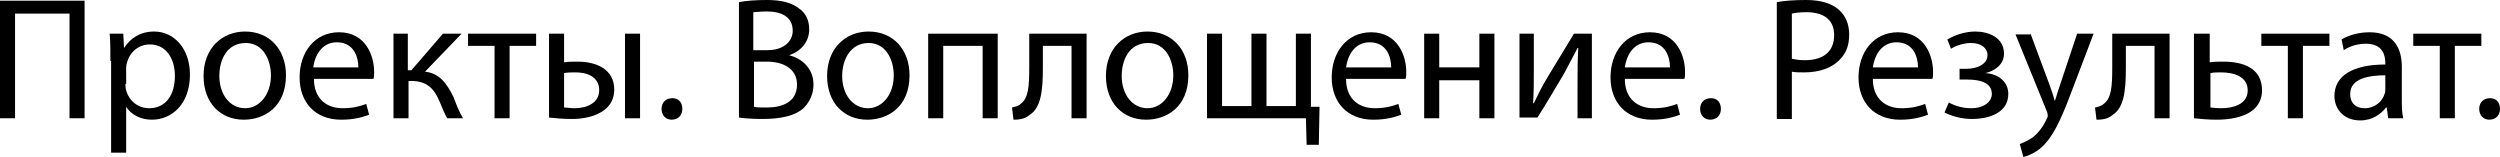
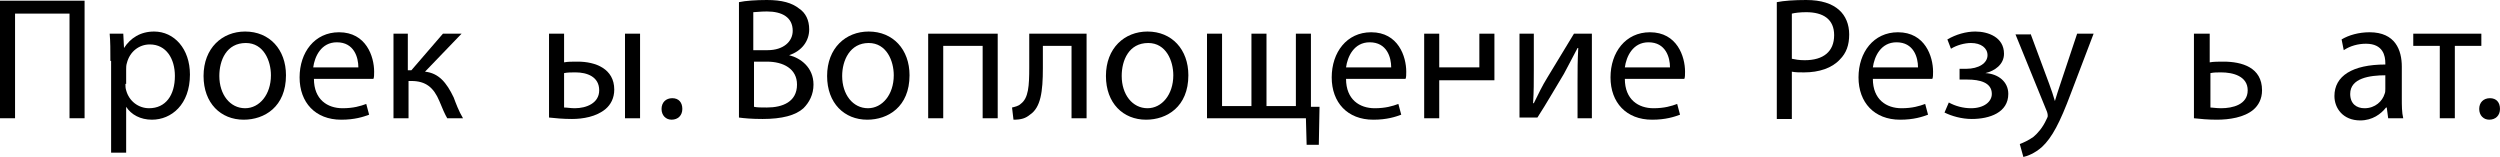
<svg xmlns="http://www.w3.org/2000/svg" viewBox="0 0 236.729 14.863" fill="none">
  <path d="M8.009 0.066V11.197H6.583V1.288H1.425V11.197H0V0.066H8.009Z" fill="black" />
  <path d="M10.453 5.769C10.453 4.751 10.453 3.936 10.385 3.19H11.674L11.742 4.547C12.353 3.597 13.303 2.986 14.593 2.986C16.493 2.986 17.986 4.615 17.986 7.058C17.986 9.909 16.222 11.334 14.389 11.334C13.303 11.334 12.421 10.859 11.946 10.113V14.456H10.521V5.769H10.453ZM11.878 7.941C11.878 8.144 11.878 8.348 11.946 8.552C12.217 9.57 13.1 10.248 14.118 10.248C15.679 10.248 16.561 9.027 16.561 7.194C16.561 5.565 15.746 4.208 14.185 4.208C13.167 4.208 12.285 4.887 12.014 5.973C11.946 6.176 11.946 6.38 11.946 6.583V7.941H11.878Z" fill="black" />
  <path d="M27.08 7.126C27.08 10.113 25.044 11.334 23.076 11.334C20.904 11.334 19.275 9.773 19.275 7.194C19.275 4.547 21.04 2.986 23.212 2.986C25.519 2.986 27.08 4.683 27.08 7.126ZM20.769 7.194C20.769 8.959 21.787 10.248 23.212 10.248C24.569 10.248 25.655 8.959 25.655 7.126C25.655 5.769 24.976 4.072 23.28 4.072C21.447 4.072 20.769 5.701 20.769 7.194Z" fill="black" />
  <path d="M29.727 7.466C29.727 9.434 31.016 10.249 32.441 10.249C33.459 10.249 34.138 10.045 34.681 9.842L34.953 10.86C34.41 11.063 33.595 11.335 32.306 11.335C29.862 11.335 28.369 9.706 28.369 7.33C28.369 4.955 29.794 3.055 32.102 3.055C34.681 3.055 35.428 5.362 35.428 6.788C35.428 7.059 35.428 7.33 35.36 7.466H29.727ZM33.934 6.38C33.934 5.43 33.527 4.005 31.898 4.005C30.405 4.005 29.794 5.362 29.659 6.38H33.934Z" fill="black" />
  <path d="M38.617 3.189V6.651H38.956L41.943 3.189H43.707L40.246 6.787C41.536 6.922 42.282 7.805 42.961 9.23C43.164 9.773 43.436 10.519 43.843 11.198H42.35C42.146 10.859 41.875 10.248 41.604 9.569C41.061 8.28 40.314 7.669 38.956 7.669H38.685V11.198H37.26V3.189H38.617Z" fill="black" />
-   <path d="M50.766 3.189V4.343H48.255V11.198H46.83V4.343H44.319V3.189H50.766Z" fill="black" />
  <path d="M53.414 3.189V5.904C53.753 5.836 54.16 5.836 54.703 5.836C56.4 5.836 58.165 6.515 58.165 8.483C58.165 9.298 57.825 9.909 57.35 10.316C56.468 11.062 55.178 11.266 54.16 11.266C53.346 11.266 52.599 11.198 51.988 11.13V3.189H53.414ZM53.414 10.18C53.685 10.18 54.024 10.248 54.432 10.248C55.517 10.248 56.739 9.773 56.739 8.551C56.739 7.262 55.585 6.854 54.5 6.854C54.092 6.854 53.753 6.854 53.414 6.922V10.18ZM60.608 3.189V11.198H59.182V3.189H60.608Z" fill="black" />
  <path d="M62.643 10.315C62.643 9.704 63.05 9.297 63.661 9.297C64.271 9.297 64.611 9.704 64.611 10.315C64.611 10.926 64.204 11.333 63.593 11.333C63.05 11.333 62.643 10.926 62.643 10.315Z" fill="black" />
  <path d="M69.973 0.204C70.584 0.068 71.602 0 72.62 0C74.045 0 74.995 0.271 75.674 0.814C76.285 1.222 76.624 1.9 76.624 2.783C76.624 3.869 75.945 4.819 74.724 5.226C75.809 5.497 77.031 6.38 77.031 8.009C77.031 8.959 76.624 9.705 76.081 10.248C75.334 10.927 74.045 11.266 72.212 11.266C71.194 11.266 70.448 11.198 69.973 11.131V0.204ZM71.398 4.751H72.687C74.181 4.751 75.063 3.936 75.063 2.918C75.063 1.629 74.045 1.086 72.62 1.086C71.941 1.086 71.602 1.154 71.33 1.154V4.751H71.398ZM71.398 10.113C71.67 10.18 72.077 10.18 72.62 10.18C74.113 10.18 75.47 9.637 75.47 8.009C75.47 6.515 74.181 5.837 72.62 5.837H71.398V10.113Z" fill="black" />
  <path d="M86.125 7.126C86.125 10.113 84.089 11.334 82.121 11.334C79.949 11.334 78.32 9.773 78.32 7.194C78.32 4.547 80.085 2.986 82.257 2.986C84.564 2.986 86.125 4.683 86.125 7.126ZM79.746 7.194C79.746 8.959 80.764 10.248 82.189 10.248C83.546 10.248 84.632 8.959 84.632 7.126C84.632 5.769 83.953 4.072 82.257 4.072C80.492 4.072 79.746 5.701 79.746 7.194Z" fill="black" />
  <path d="M94.474 3.189V11.198H93.049V4.343H89.316V11.198H87.891V3.189H94.474Z" fill="black" />
  <path d="M102.89 3.189V11.198H101.465V4.343H98.751V6.447C98.751 8.687 98.547 10.18 97.529 10.859C97.121 11.198 96.714 11.334 95.968 11.334L95.832 10.18C96.104 10.112 96.443 10.044 96.647 9.841C97.393 9.298 97.461 8.144 97.461 6.379V3.189H102.89Z" fill="black" />
  <path d="M112.528 7.126C112.528 10.113 110.492 11.334 108.523 11.334C106.352 11.334 104.723 9.773 104.723 7.194C104.723 4.547 106.487 2.986 108.659 2.986C110.967 2.986 112.528 4.683 112.528 7.126ZM106.216 7.194C106.216 8.959 107.234 10.248 108.659 10.248C110.017 10.248 111.102 8.959 111.102 7.126C111.102 5.769 110.424 4.072 108.727 4.072C106.895 4.072 106.216 5.701 106.216 7.194Z" fill="black" />
  <path d="M115.718 3.189V10.044H118.501V3.189H119.926V10.044H122.709V3.189H124.134V10.112H124.948L124.881 13.709H123.727L123.659 11.198H114.293V3.189H115.718Z" fill="black" />
  <path d="M127.459 7.466C127.459 9.434 128.749 10.249 130.174 10.249C131.192 10.249 131.871 10.045 132.414 9.842L132.685 10.86C132.142 11.063 131.328 11.335 130.038 11.335C127.595 11.335 126.102 9.706 126.102 7.33C126.102 4.955 127.527 3.055 129.835 3.055C132.414 3.055 133.16 5.362 133.16 6.788C133.16 7.059 133.16 7.33 133.092 7.466H127.459ZM131.735 6.38C131.735 5.43 131.328 4.005 129.699 4.005C128.206 4.005 127.595 5.362 127.459 6.38H131.735Z" fill="black" />
-   <path d="M136.283 3.189V6.379H140.083V3.189H141.509V11.198H140.083V7.601H136.283V11.198H134.858V3.189H136.283Z" fill="black" />
+   <path d="M136.283 3.189V6.379H140.083V3.189H141.509V11.198V7.601H136.283V11.198H134.858V3.189H136.283Z" fill="black" />
  <path d="M145.24 3.189V6.583C145.24 7.872 145.24 8.619 145.172 9.773H145.24C145.715 8.823 145.987 8.212 146.53 7.329L149.041 3.189H150.738V11.198H149.38V7.805C149.38 6.515 149.38 5.836 149.448 4.547H149.38C148.837 5.565 148.498 6.244 148.091 6.99C147.344 8.212 146.462 9.773 145.58 11.13H143.883V3.189H145.24Z" fill="black" />
  <path d="M153.859 7.466C153.859 9.434 155.149 10.249 156.574 10.249C157.592 10.249 158.271 10.045 158.814 9.842L159.085 10.86C158.542 11.063 157.728 11.335 156.438 11.335C153.995 11.335 152.502 9.706 152.502 7.33C152.502 4.955 153.927 3.055 156.235 3.055C158.814 3.055 159.56 5.362 159.56 6.788C159.56 7.059 159.56 7.33 159.493 7.466H153.859ZM158.135 6.38C158.135 5.43 157.728 4.005 156.099 4.005C154.606 4.005 153.995 5.362 153.859 6.38H158.135Z" fill="black" />
-   <path d="M160.986 10.315C160.986 9.704 161.394 9.297 162.004 9.297C162.615 9.297 162.955 9.704 162.955 10.315C162.955 10.926 162.547 11.333 161.937 11.333C161.394 11.333 160.986 10.926 160.986 10.315Z" fill="black" />
  <path d="M168.248 0.204C168.927 0.068 169.877 0 171.031 0C172.456 0 173.474 0.339 174.153 0.95C174.764 1.493 175.103 2.308 175.103 3.258C175.103 4.276 174.831 5.022 174.221 5.633C173.474 6.448 172.252 6.855 170.827 6.855C170.42 6.855 170.013 6.855 169.673 6.787V11.266H168.248V0.204ZM169.673 5.565C170.013 5.633 170.352 5.701 170.895 5.701C172.66 5.701 173.678 4.887 173.678 3.326C173.678 1.832 172.66 1.154 171.031 1.154C170.42 1.154 169.945 1.222 169.673 1.29V5.565Z" fill="black" />
  <path d="M177.344 7.466C177.344 9.434 178.633 10.249 180.059 10.249C181.077 10.249 181.755 10.045 182.298 9.842L182.57 10.86C182.027 11.063 181.212 11.335 179.923 11.335C177.48 11.335 175.986 9.706 175.986 7.33C175.986 4.955 177.412 3.055 179.719 3.055C182.298 3.055 183.045 5.362 183.045 6.788C183.045 7.059 183.045 7.33 182.977 7.466H177.344ZM181.62 6.38C181.62 5.43 181.212 4.005 179.584 4.005C178.09 4.005 177.48 5.362 177.344 6.38H181.62Z" fill="black" />
  <path d="M185.487 6.516H186.165C187.387 6.516 188.201 5.973 188.201 5.226C188.201 4.547 187.59 4.072 186.64 4.072C186.029 4.072 185.283 4.276 184.74 4.615L184.4 3.733C185.215 3.258 186.165 2.986 187.047 2.986C188.269 2.986 189.762 3.529 189.762 5.09C189.762 6.108 188.88 6.719 187.998 6.923C189.219 6.991 190.169 7.737 190.169 8.891C190.169 10.656 188.405 11.266 186.708 11.266C185.758 11.266 184.808 10.995 184.129 10.656L184.536 9.705C185.147 10.045 185.893 10.248 186.64 10.248C187.862 10.248 188.609 9.638 188.609 8.891C188.609 7.805 187.455 7.534 186.301 7.534H185.554V6.516H185.487Z" fill="black" />
  <path d="M192.275 3.189L194.04 7.94C194.243 8.483 194.447 9.094 194.582 9.569C194.718 9.094 194.922 8.483 195.125 7.872L196.687 3.189H198.247L196.076 8.89C195.058 11.605 194.311 13.031 193.361 13.913C192.682 14.524 191.936 14.795 191.596 14.863L191.257 13.641C191.596 13.506 192.071 13.302 192.546 12.963C192.954 12.623 193.429 12.08 193.768 11.334C193.836 11.198 193.904 11.062 193.904 10.994C193.904 10.927 193.904 10.791 193.836 10.587L190.85 3.257H192.275V3.189Z" fill="black" />
-   <path d="M205.441 3.189V11.198H204.016V4.343H201.301V6.447C201.301 8.687 201.098 10.18 200.08 10.859C199.673 11.198 199.265 11.334 198.519 11.334L198.383 10.18C198.654 10.112 198.994 10.044 199.197 9.841C199.944 9.298 200.012 8.144 200.012 6.379V3.189H205.441Z" fill="black" />
  <path d="M209.241 3.189V5.904C209.581 5.836 210.124 5.836 210.531 5.836C212.295 5.836 214.196 6.379 214.196 8.551C214.196 9.366 213.856 9.976 213.381 10.384C212.499 11.13 211.074 11.334 209.92 11.334C209.106 11.334 208.359 11.266 207.748 11.198V3.189H209.241ZM209.241 10.18C209.513 10.18 209.852 10.248 210.327 10.248C211.413 10.248 212.838 9.909 212.838 8.551C212.838 7.194 211.413 6.854 210.327 6.854C209.92 6.854 209.649 6.854 209.309 6.922V10.18H209.241Z" fill="black" />
-   <path d="M220.577 3.189V4.343H218.066V11.198H216.64V4.343H214.129V3.189H220.577Z" fill="black" />
  <path d="M226.141 11.199L226.005 10.181H225.938C225.462 10.792 224.648 11.403 223.494 11.403C221.865 11.403 221.051 10.249 221.051 9.095C221.051 7.195 222.748 6.109 225.87 6.109V5.973C225.87 5.294 225.666 4.141 224.037 4.141C223.291 4.141 222.544 4.344 221.933 4.751L221.73 3.733C222.408 3.326 223.358 3.055 224.377 3.055C226.82 3.055 227.431 4.751 227.431 6.312V9.299C227.431 9.977 227.431 10.656 227.566 11.199H226.141ZM225.938 7.127C224.377 7.127 222.544 7.398 222.544 8.891C222.544 9.842 223.155 10.249 223.902 10.249C224.919 10.249 225.598 9.57 225.802 8.891C225.87 8.756 225.87 8.552 225.87 8.416V7.127H225.938Z" fill="black" />
  <path d="M234.963 3.189V4.343H232.452V11.198H231.027V4.343H228.516V3.189H234.963Z" fill="black" />
  <path d="M234.76 10.315C234.76 9.704 235.167 9.297 235.778 9.297C236.389 9.297 236.728 9.704 236.728 10.315C236.728 10.926 236.321 11.333 235.71 11.333C235.167 11.333 234.76 10.926 234.76 10.315Z" fill="black" />
</svg>